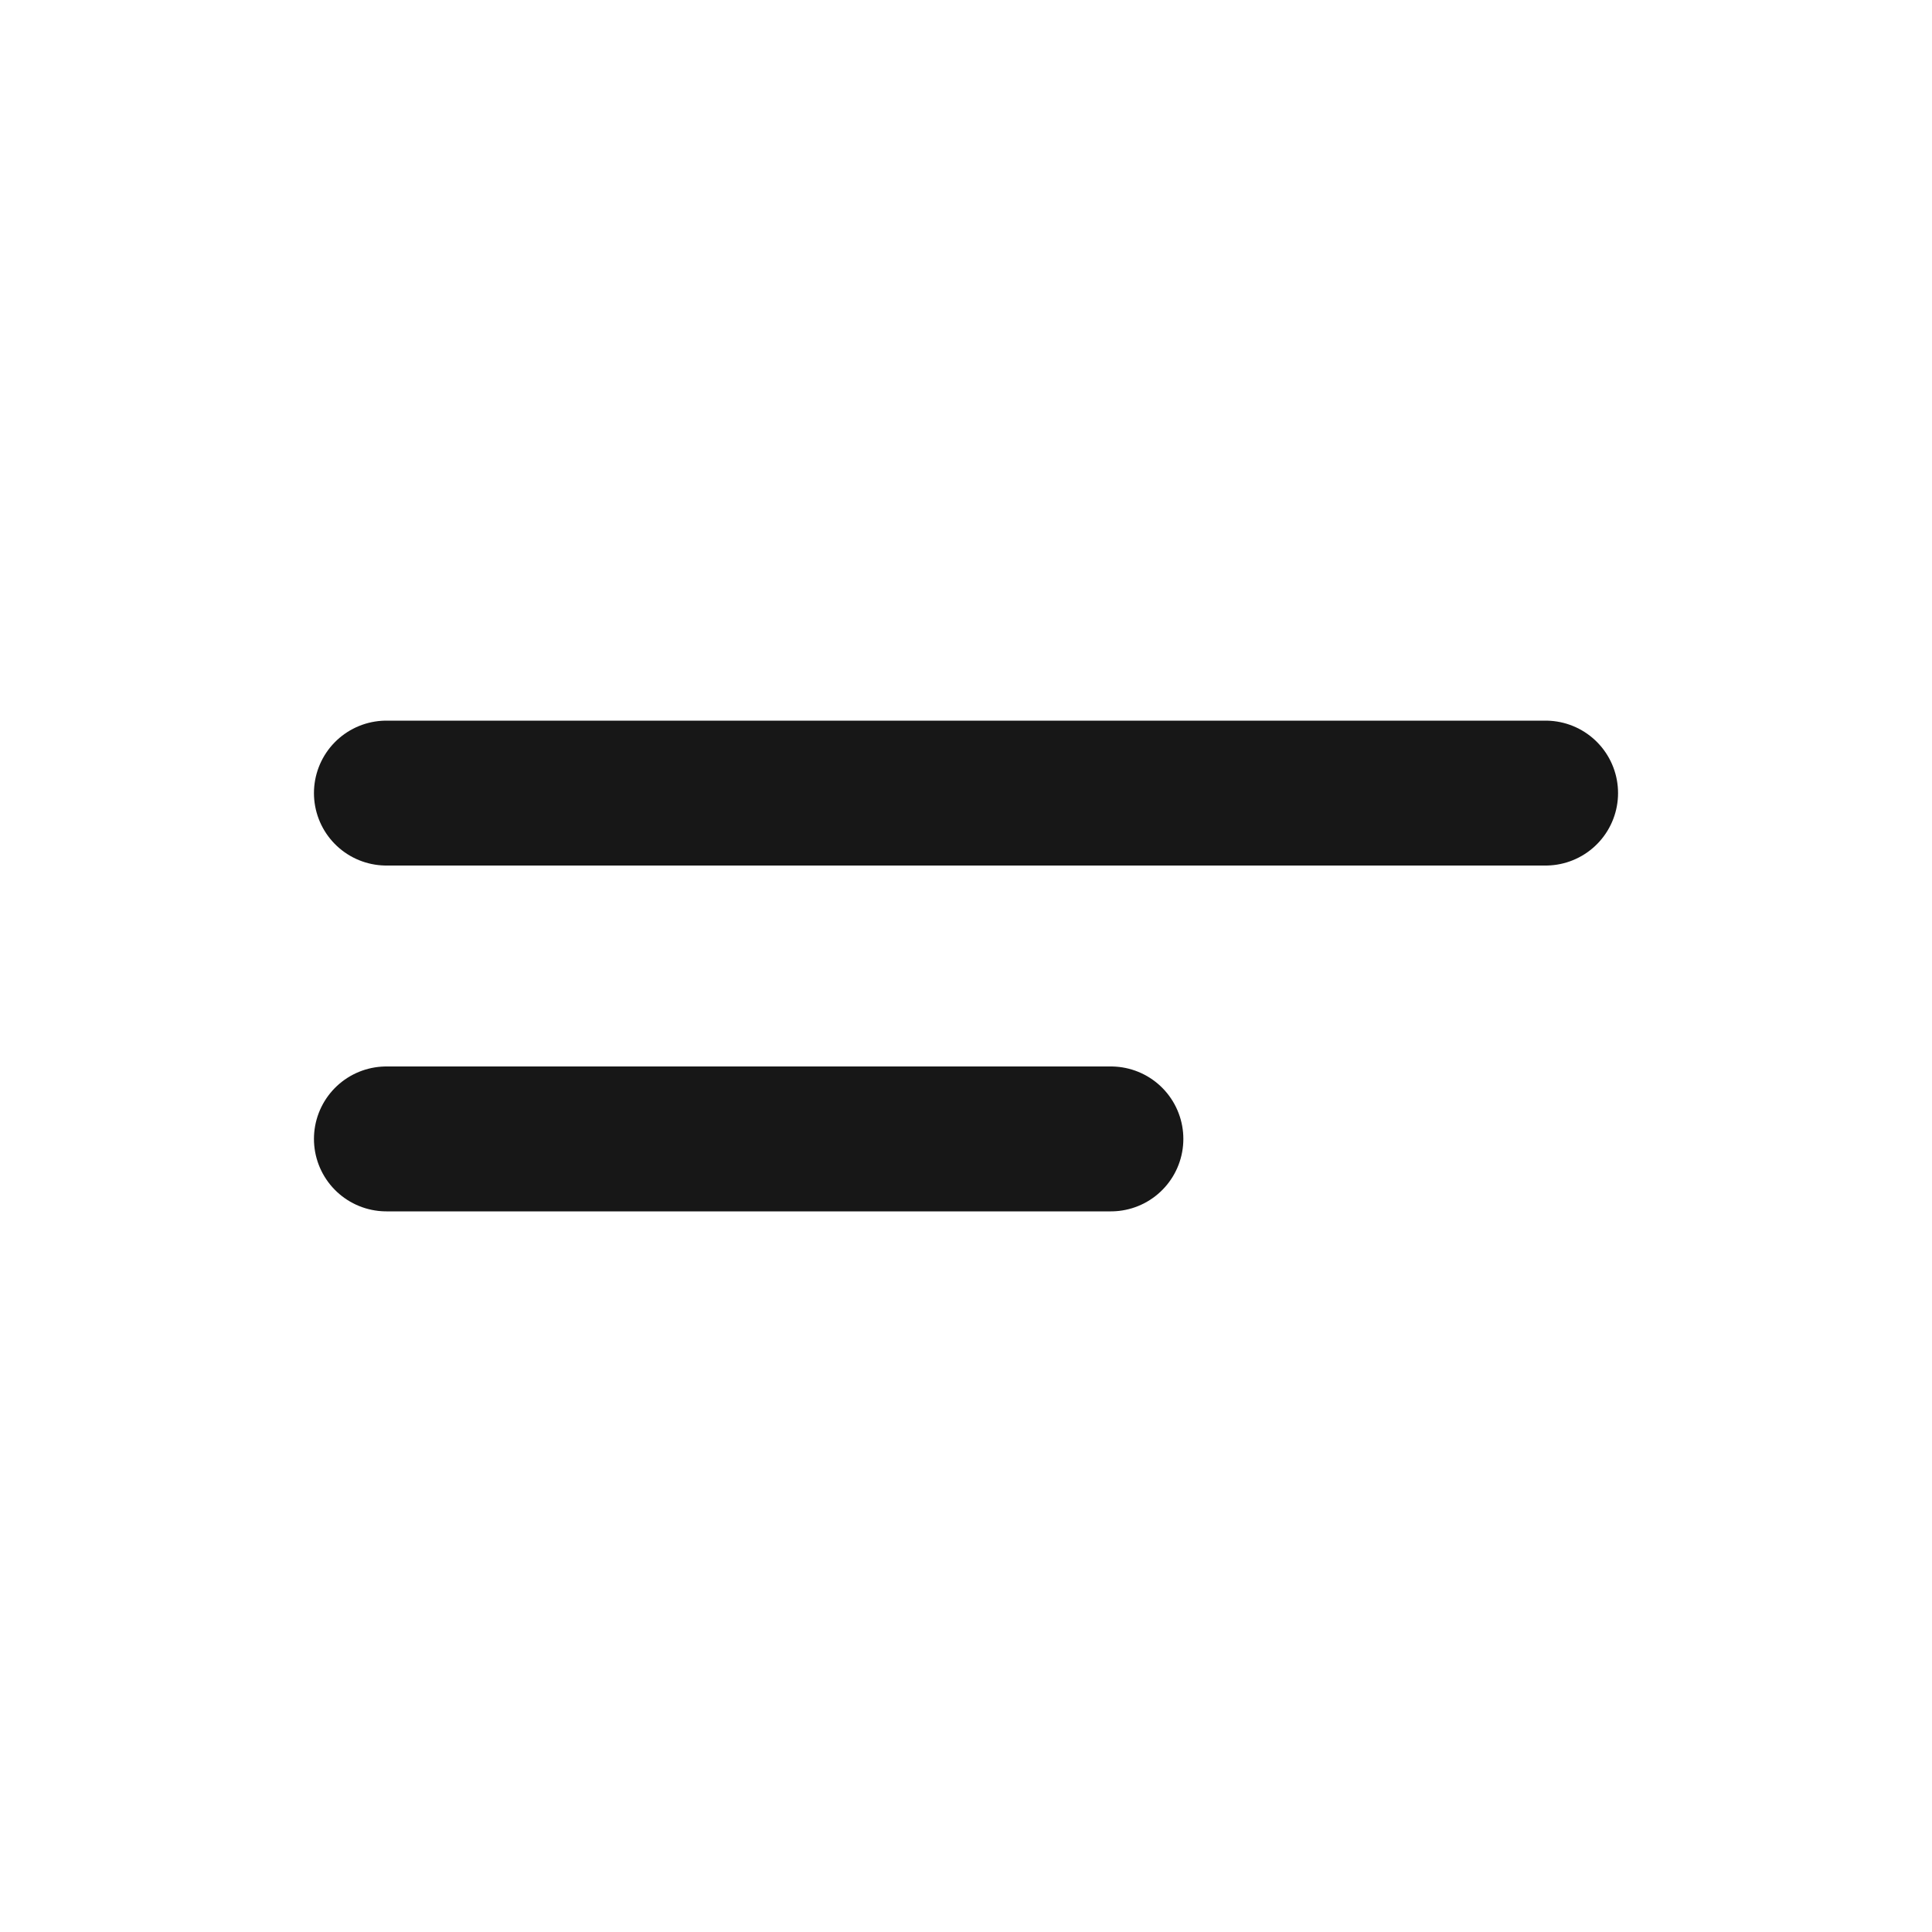
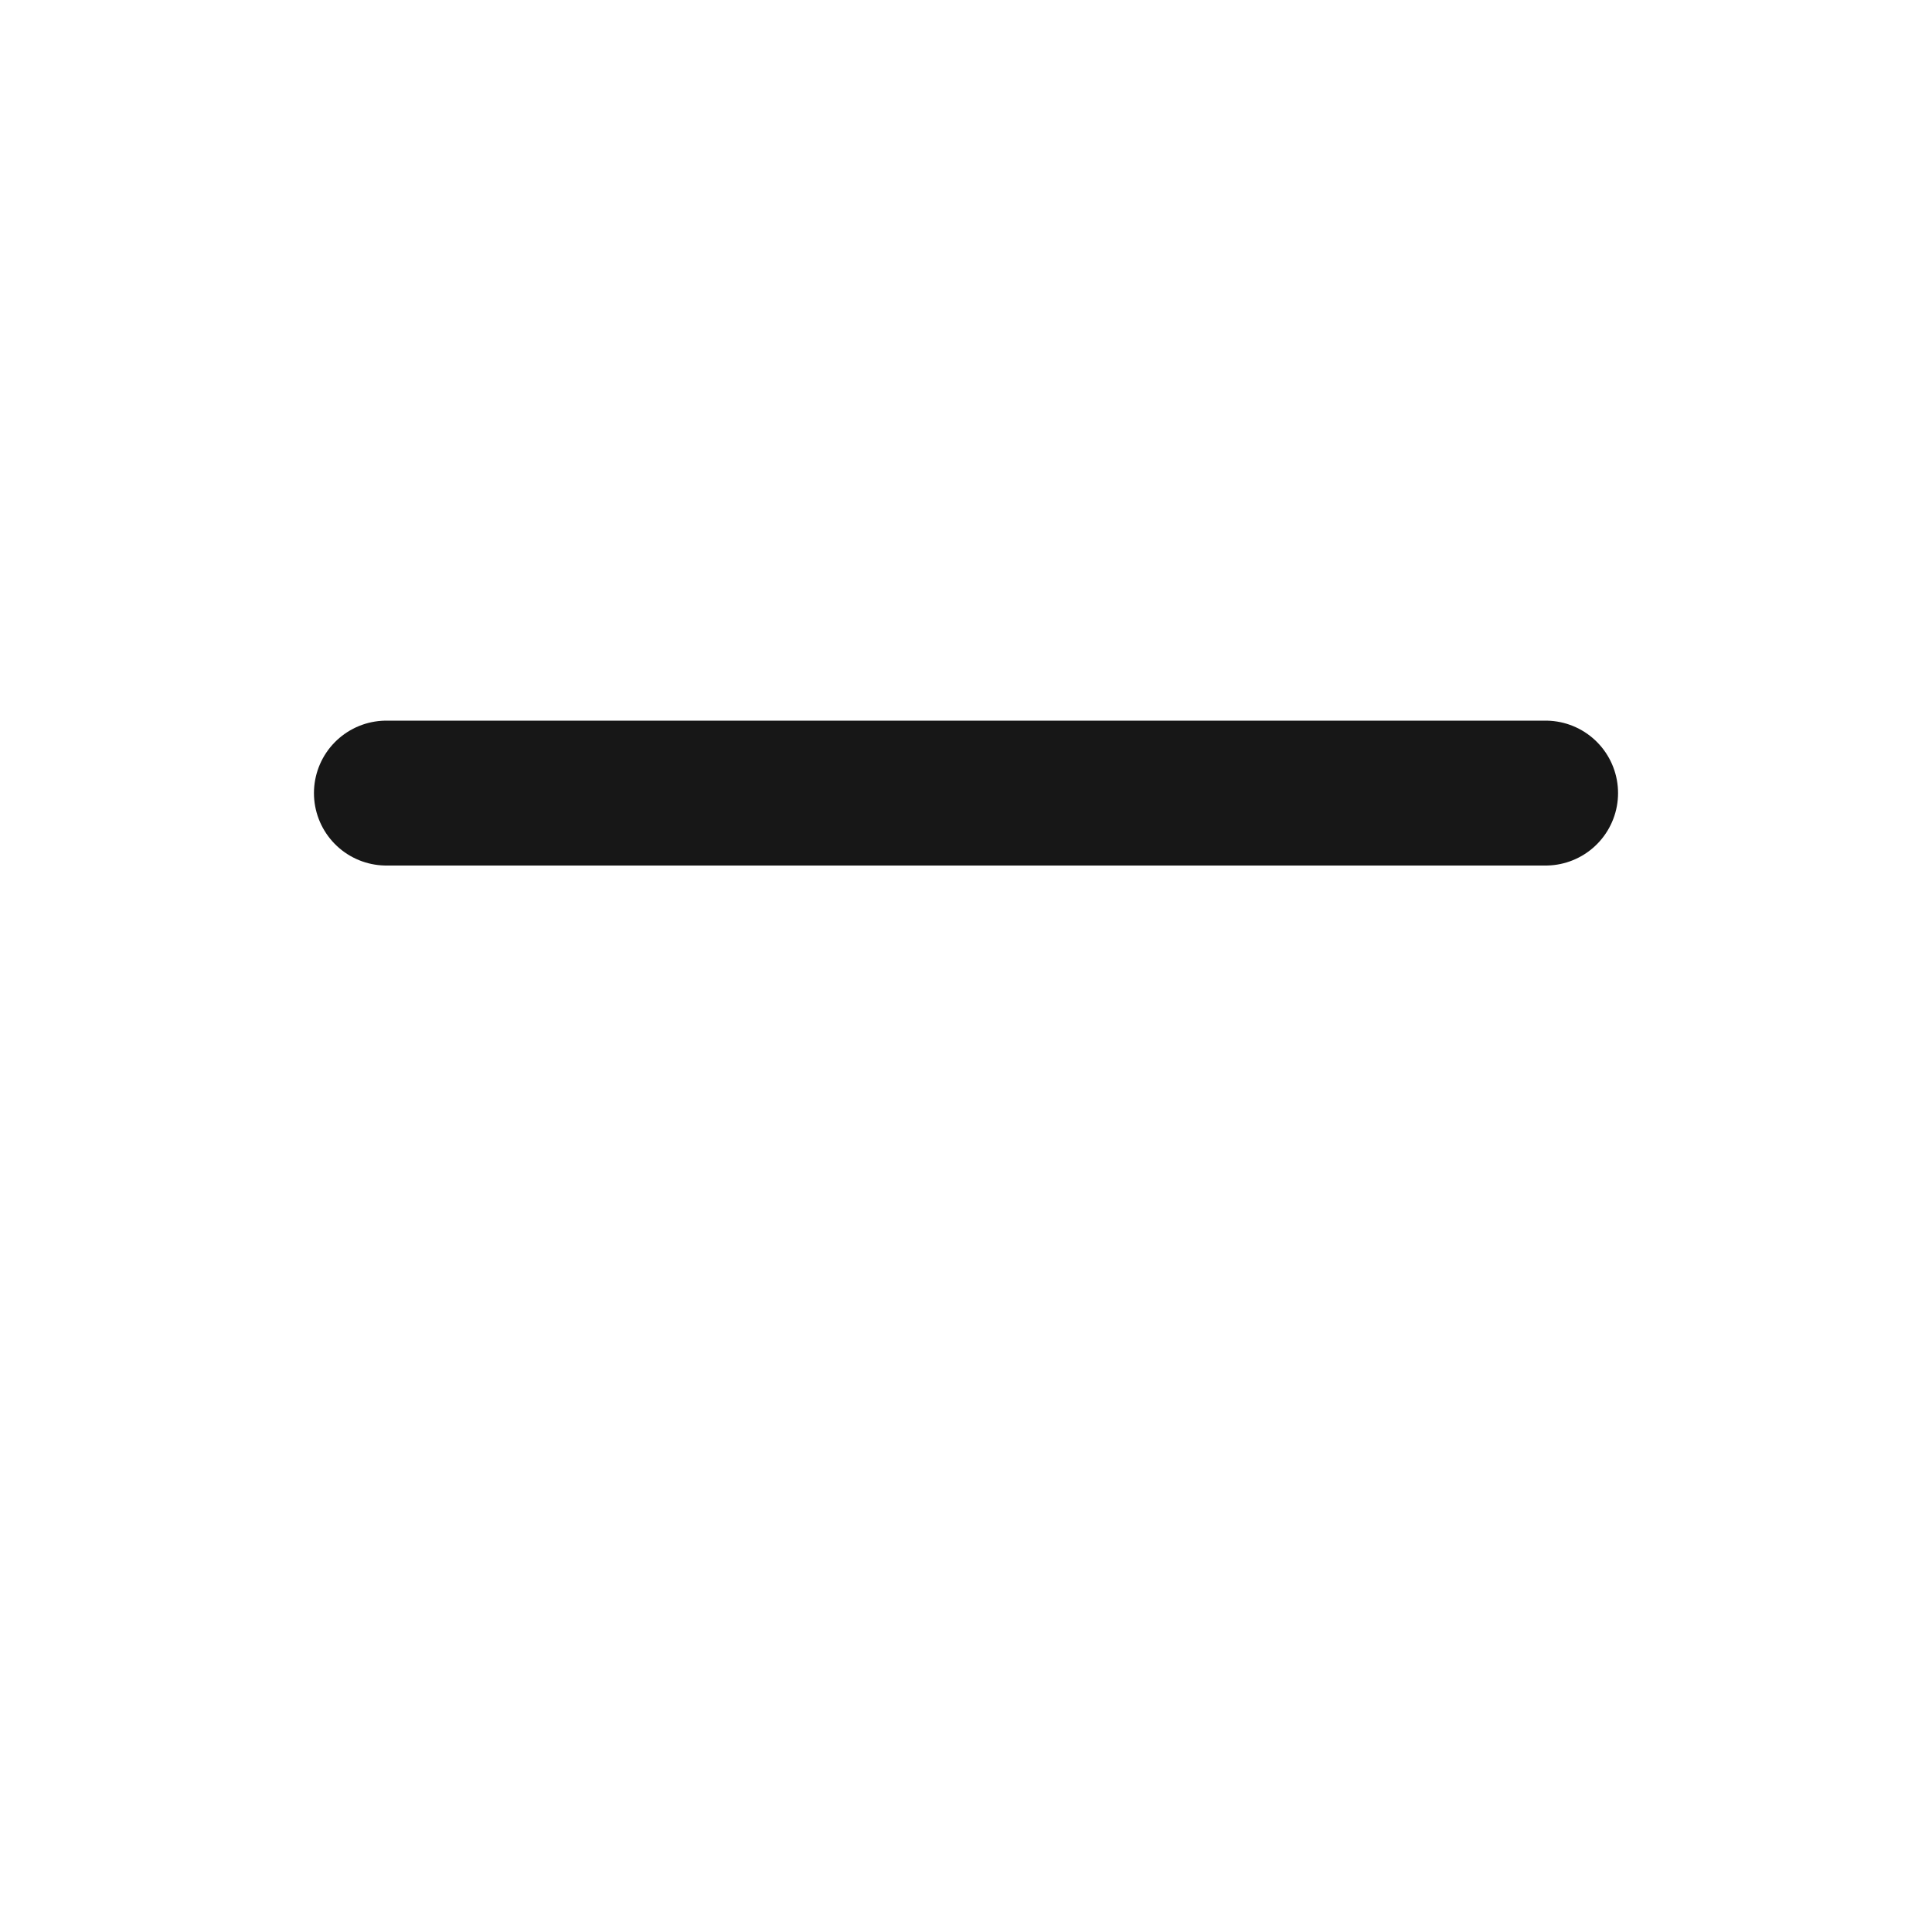
<svg xmlns="http://www.w3.org/2000/svg" width="40" height="40" viewBox="0 0 40 40" fill="none">
  <path d="M8 16.42H32" stroke="#171717" stroke-width="3" stroke-linecap="round" />
-   <path d="M8 23.58H23" stroke="#171717" stroke-width="3" stroke-linecap="round" />
</svg>